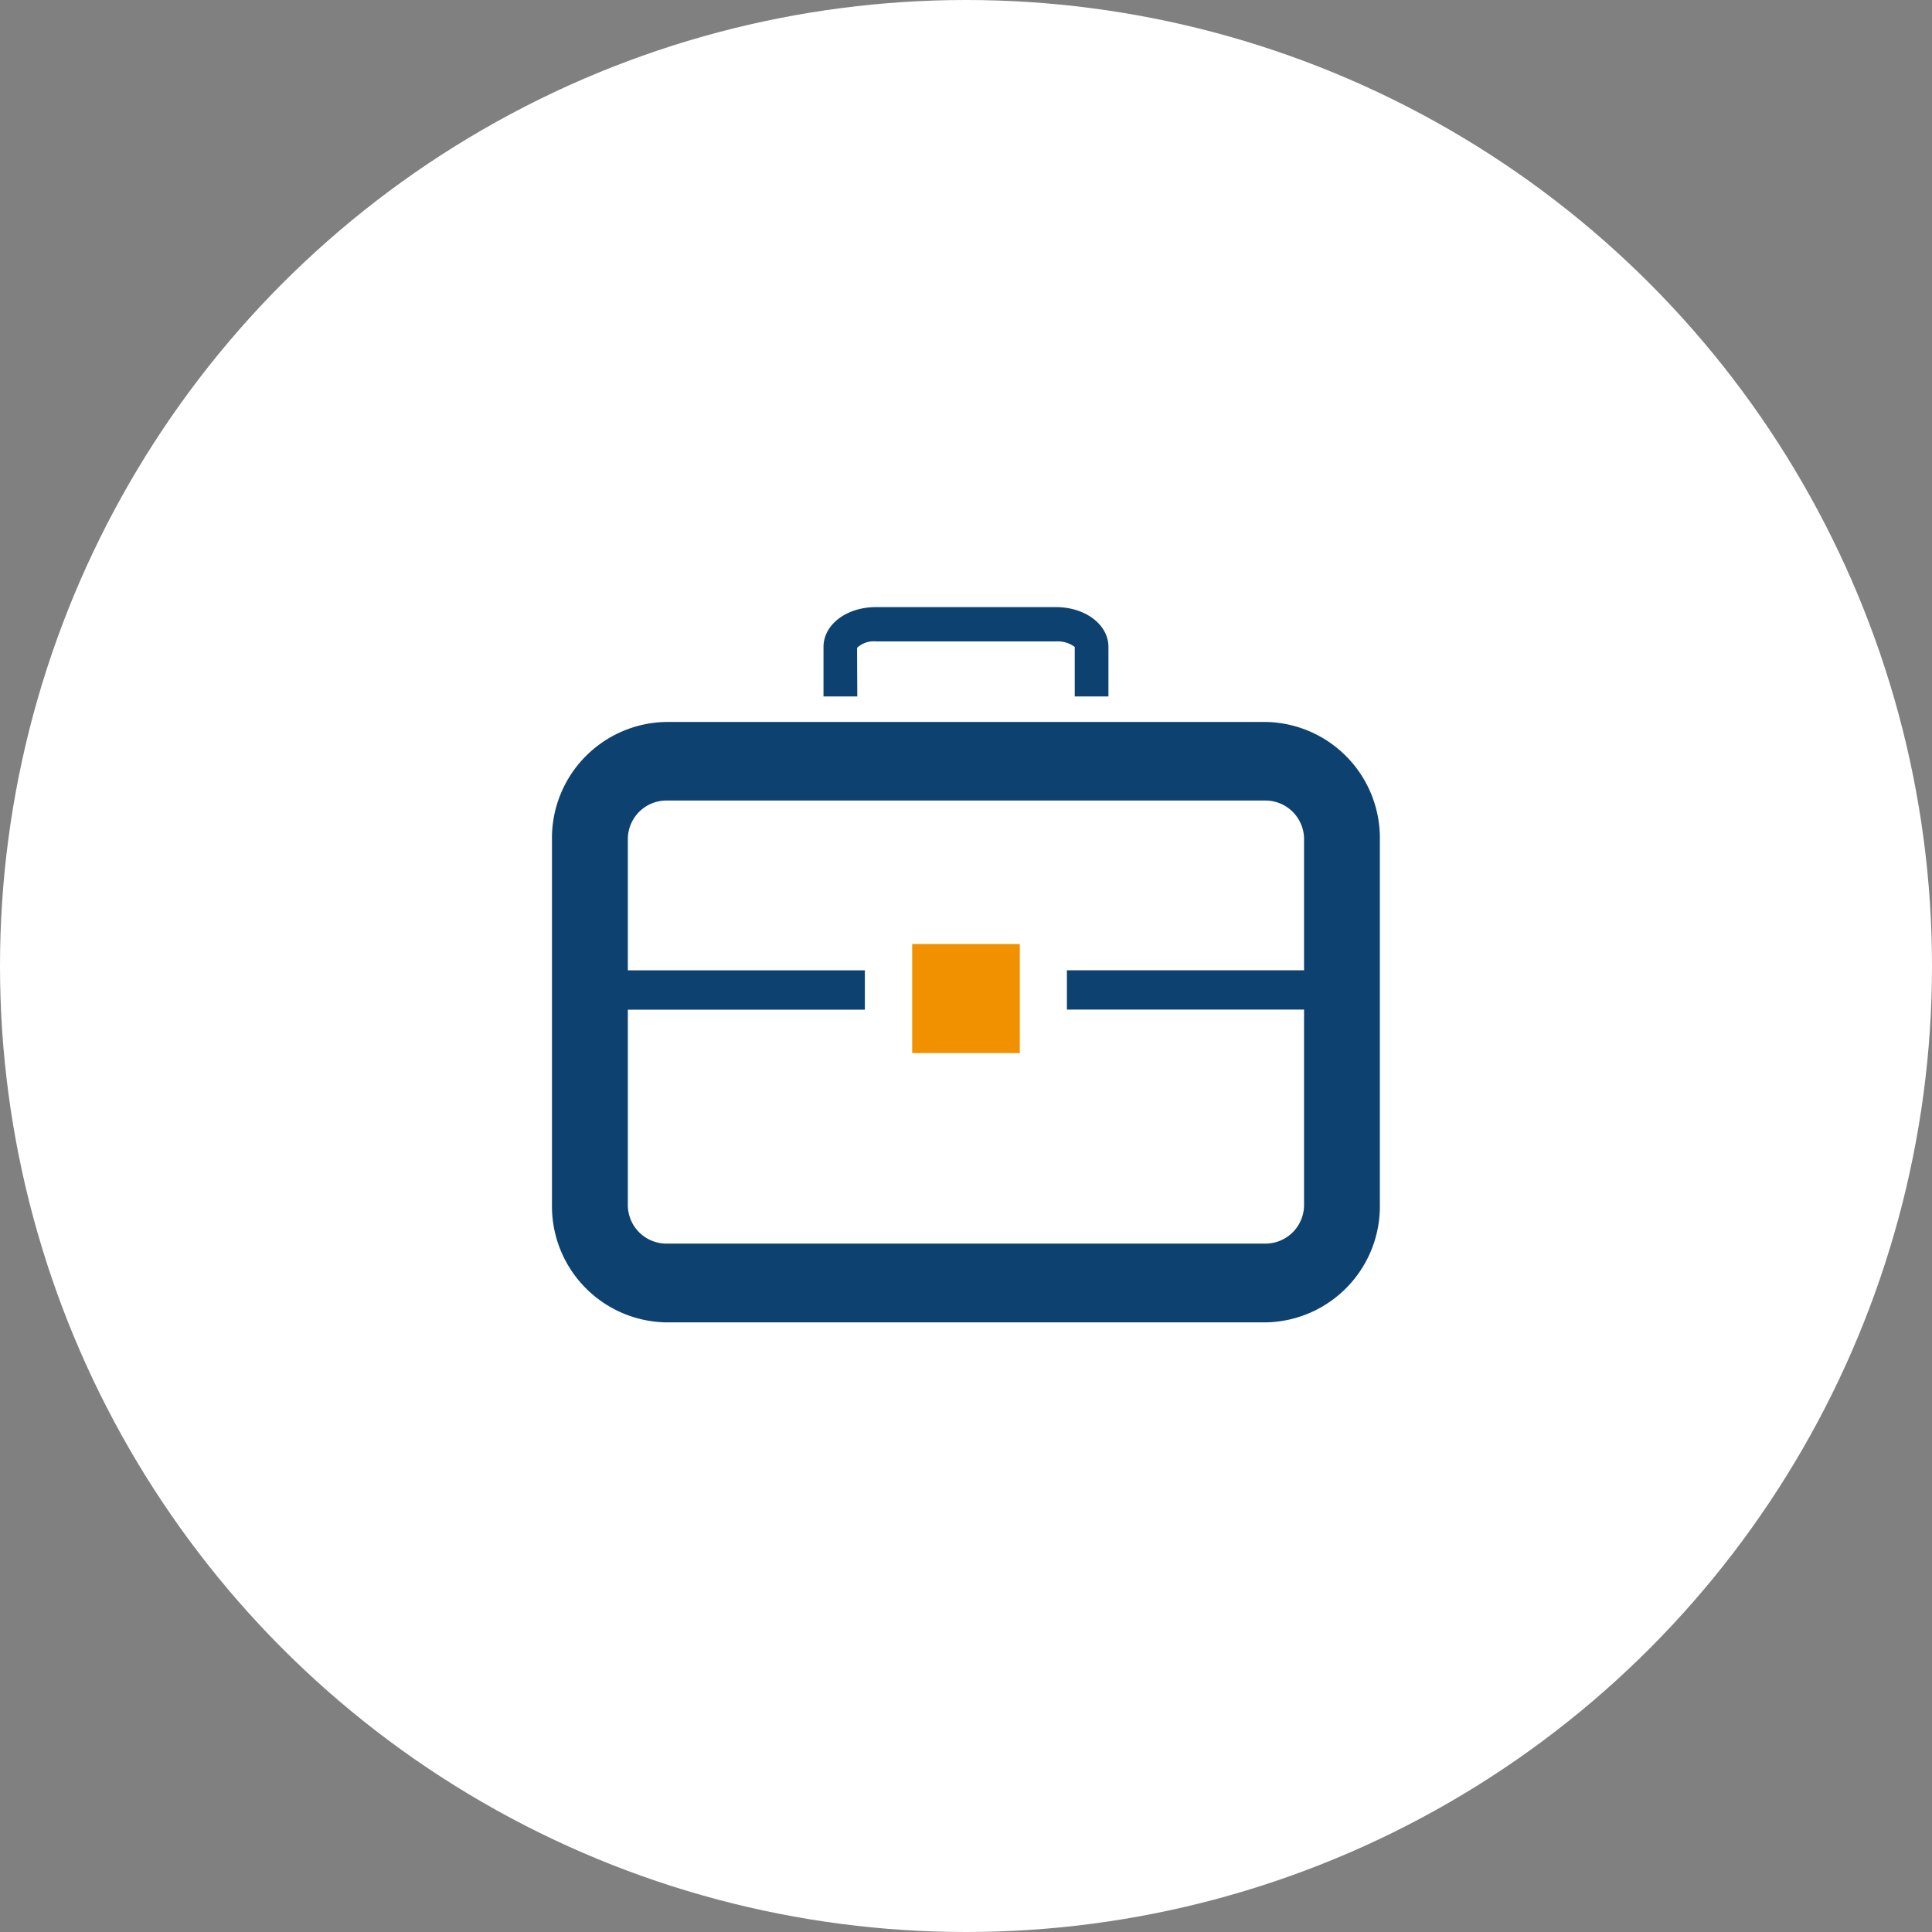
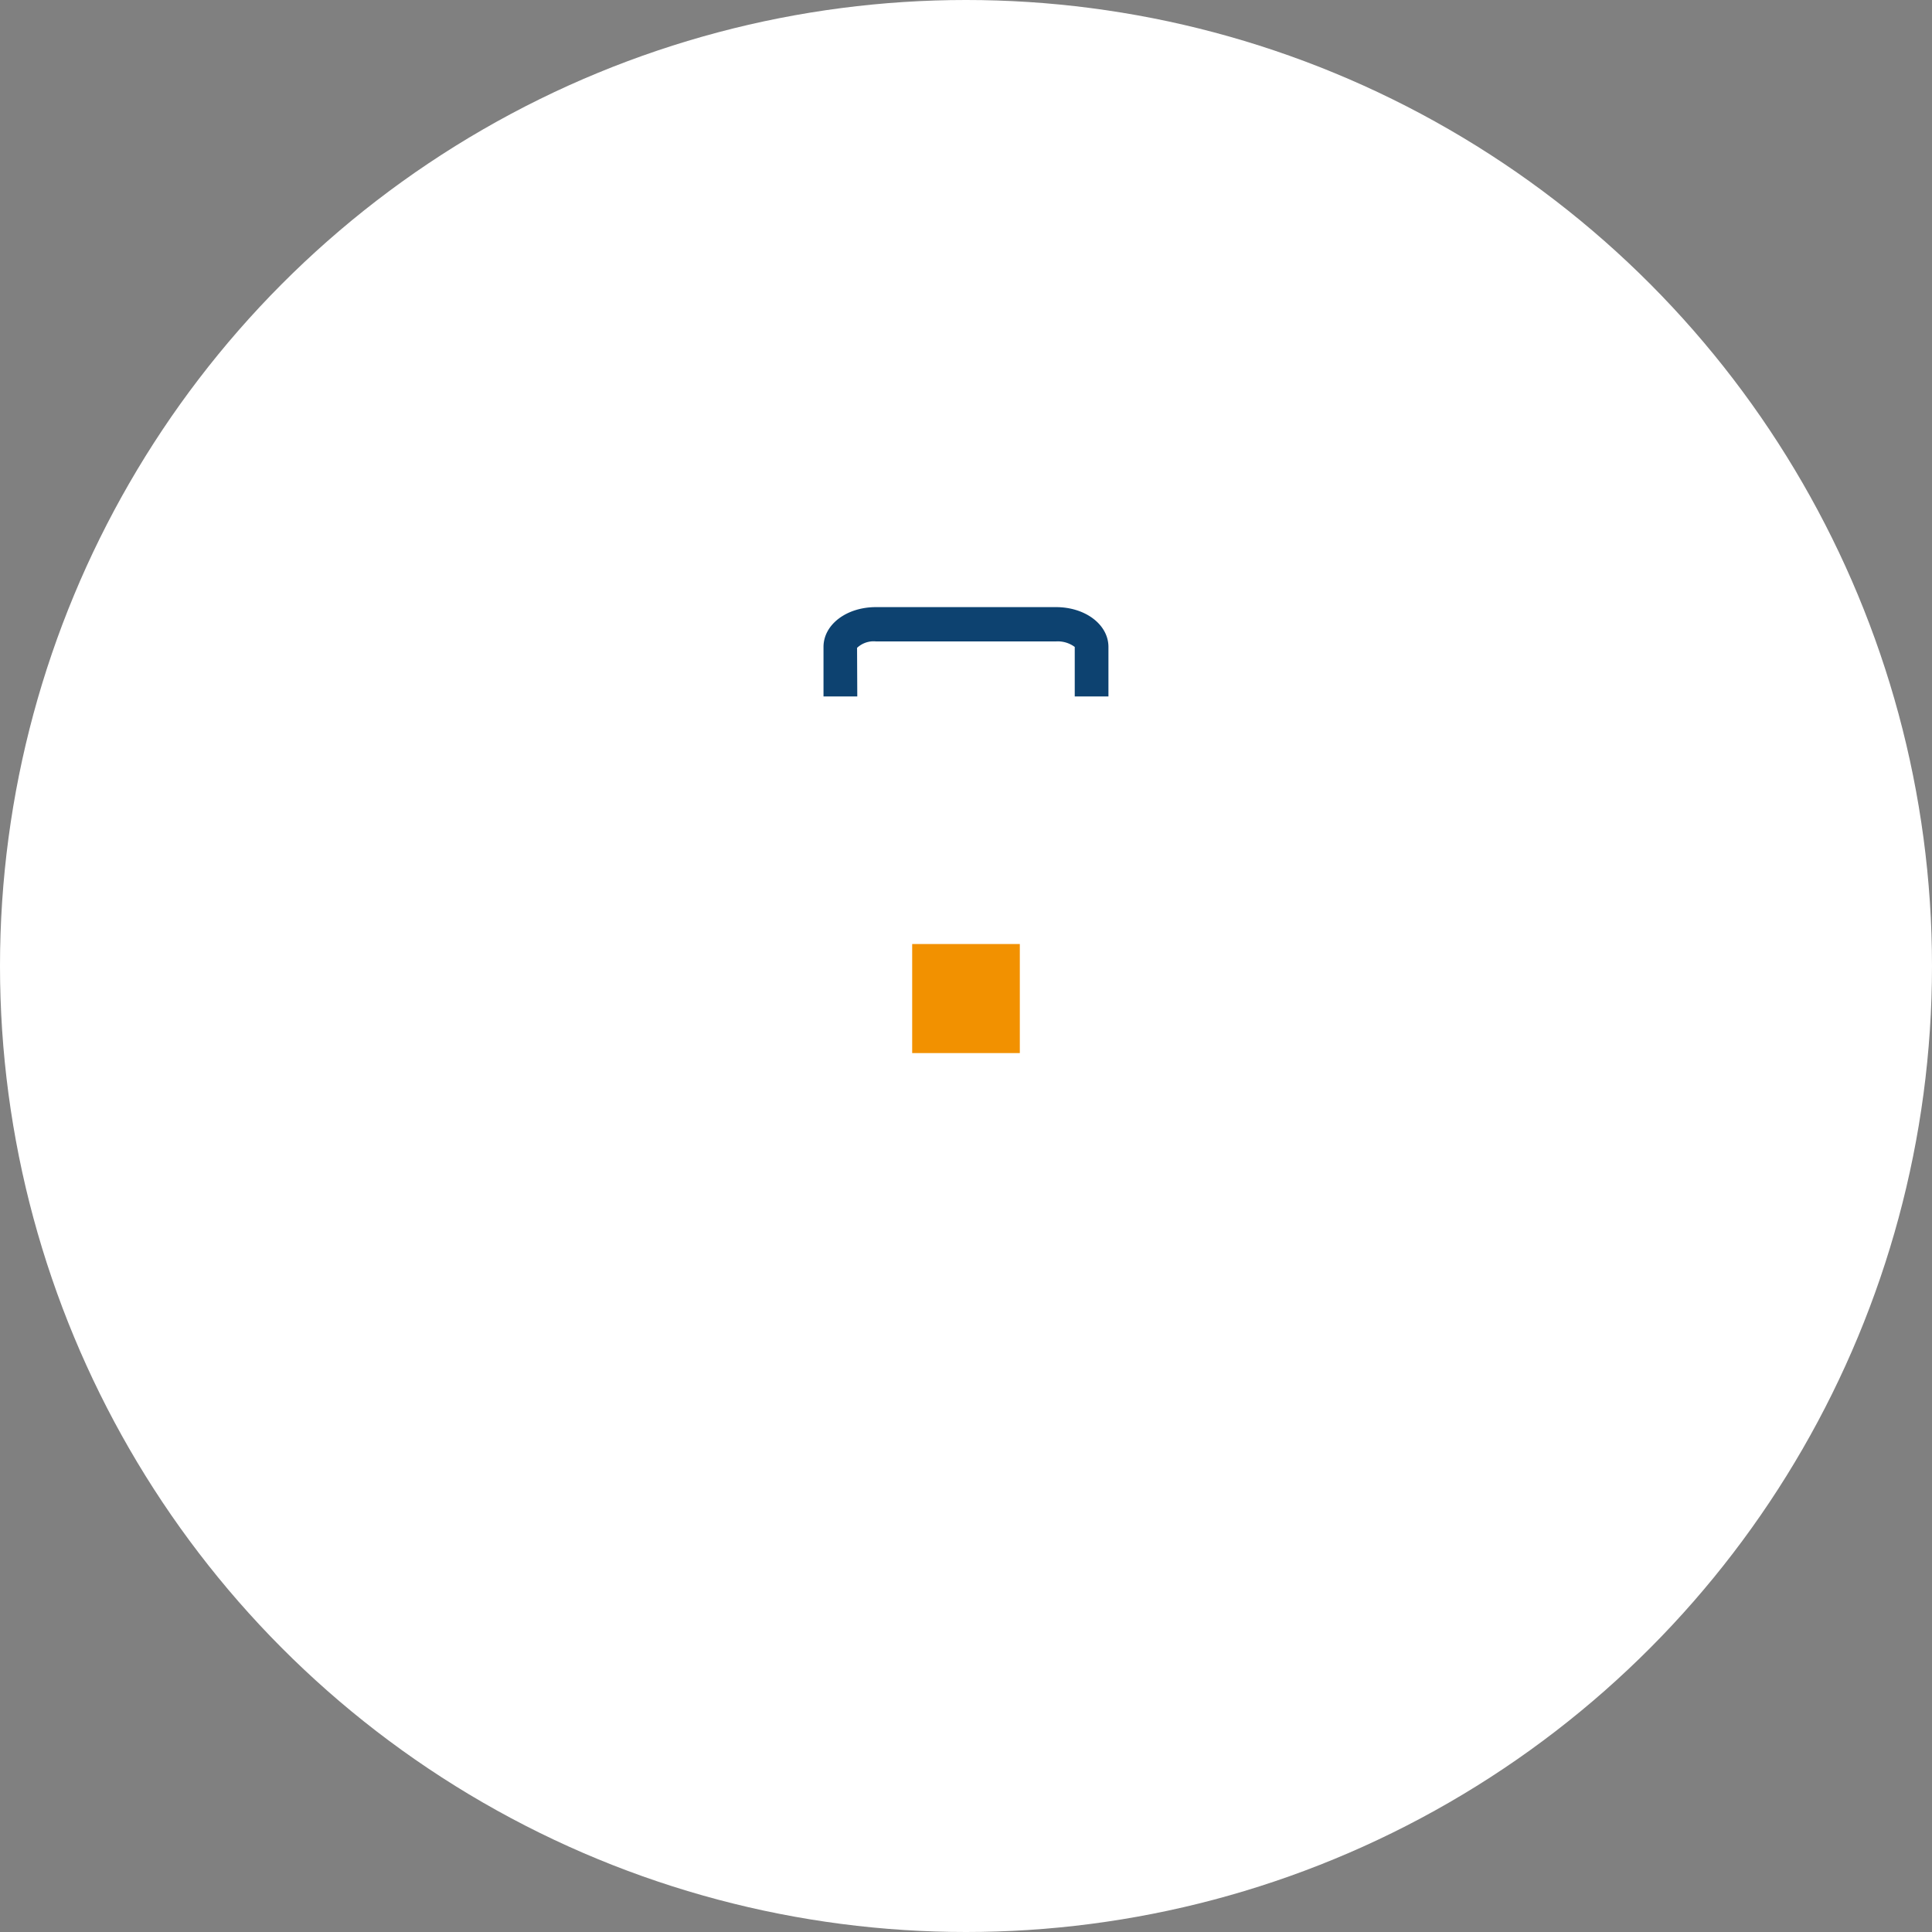
<svg xmlns="http://www.w3.org/2000/svg" width="70" height="70" viewBox="0 0 70 70">
  <rect x="0" y="0" width="70" height="70" fill="#808080" stroke="none" />
  <defs>
    <style>.a{fill:#fff;}.b{fill:#f29100;}.c{fill:#0d4270;}</style>
  </defs>
  <g transform="translate(12484 7173)">
    <circle class="a" cx="35" cy="35" r="35" transform="translate(-12484 -7173)" />
    <g transform="translate(-12557.727 -7694.904)">
      <rect class="b" width="3.9" height="3.951" transform="translate(106.777 556.108)" />
      <g transform="translate(93.726 543.904)">
-         <path class="c" d="M119.6,547.327H97.85a4.208,4.208,0,0,0-4.124,4.277v13.2a4.208,4.208,0,0,0,4.124,4.277H119.6a4.206,4.206,0,0,0,4.122-4.277V551.6A4.206,4.206,0,0,0,119.6,547.327Zm0,18.9H97.85a1.4,1.4,0,0,1-1.375-1.426v-7.049h8.588v-1.426H96.475V551.6a1.4,1.4,0,0,1,1.375-1.426H119.6a1.4,1.4,0,0,1,1.375,1.426v4.723h-8.592v1.426h8.592V564.8A1.4,1.4,0,0,1,119.6,566.227Z" transform="translate(-93.726 -543.169)" />
        <path class="c" d="M101.692,545.377a.875.875,0,0,1,.685-.233H108.9a1.032,1.032,0,0,1,.679.2v1.794H110.8v-1.794c0-.809-.836-1.443-1.9-1.443h-6.524c-1.068,0-1.9.634-1.9,1.443v1.794H101.7Z" transform="translate(-90.638 -543.904)" />
      </g>
    </g>
  </g>
</svg>